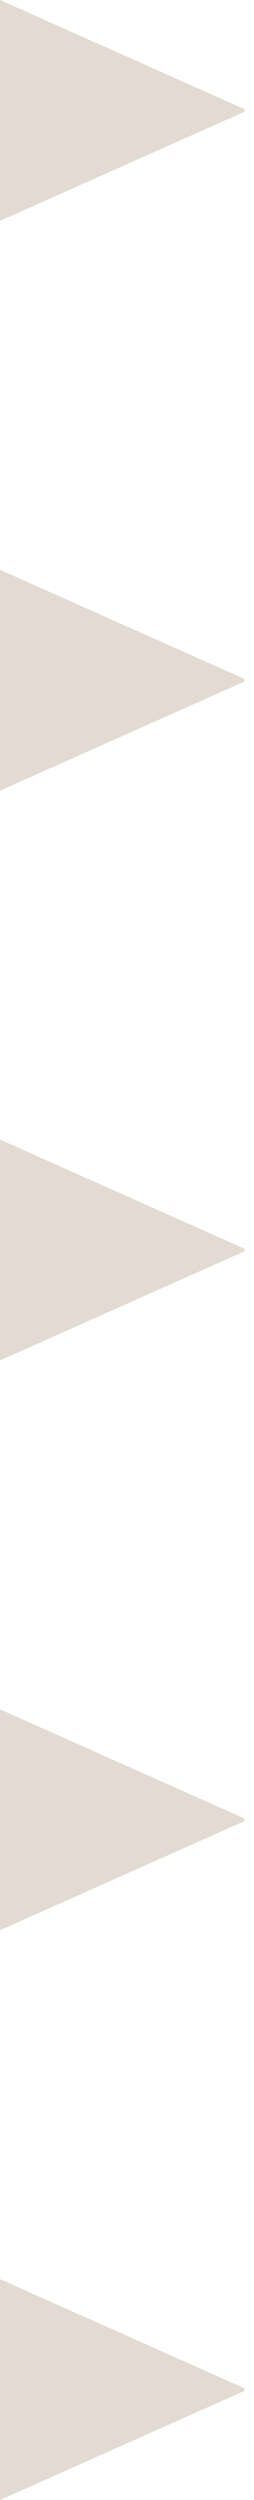
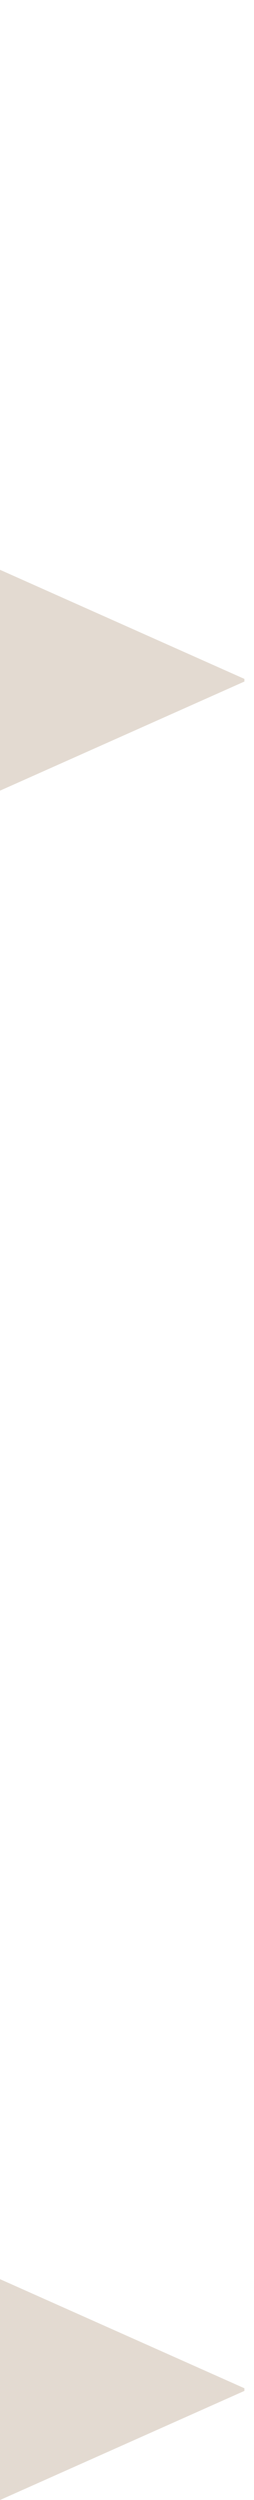
<svg xmlns="http://www.w3.org/2000/svg" fill="none" height="100%" overflow="visible" preserveAspectRatio="none" style="display: block;" viewBox="0 0 26 255" width="100%">
  <g id="Frame 33">
-     <path d="M0 22.529L25.019 11.399V11.131L0 0V17.735V22.529Z" fill="#E3DAD1" id="ANAPHOR" />
    <path d="M0 80.647L25.019 69.516V69.248L0 58.118V75.853V80.647Z" fill="#E3DAD1" id="ANAPHOR_2" />
-     <path d="M3.8147e-06 138.765L25.019 127.634V127.366L3.8147e-06 116.235V133.971V138.765Z" fill="#E3DAD1" id="ANAPHOR_3" />
-     <path d="M3.8147e-06 196.882L25.019 185.752V185.484L3.8147e-06 174.353V192.088V196.882Z" fill="#E3DAD1" id="ANAPHOR_4" />
    <path d="M3.8147e-06 255L25.019 243.869V243.601L3.8147e-06 232.471V250.206V255Z" fill="#E3DAD1" id="ANAPHOR_5" />
  </g>
</svg>